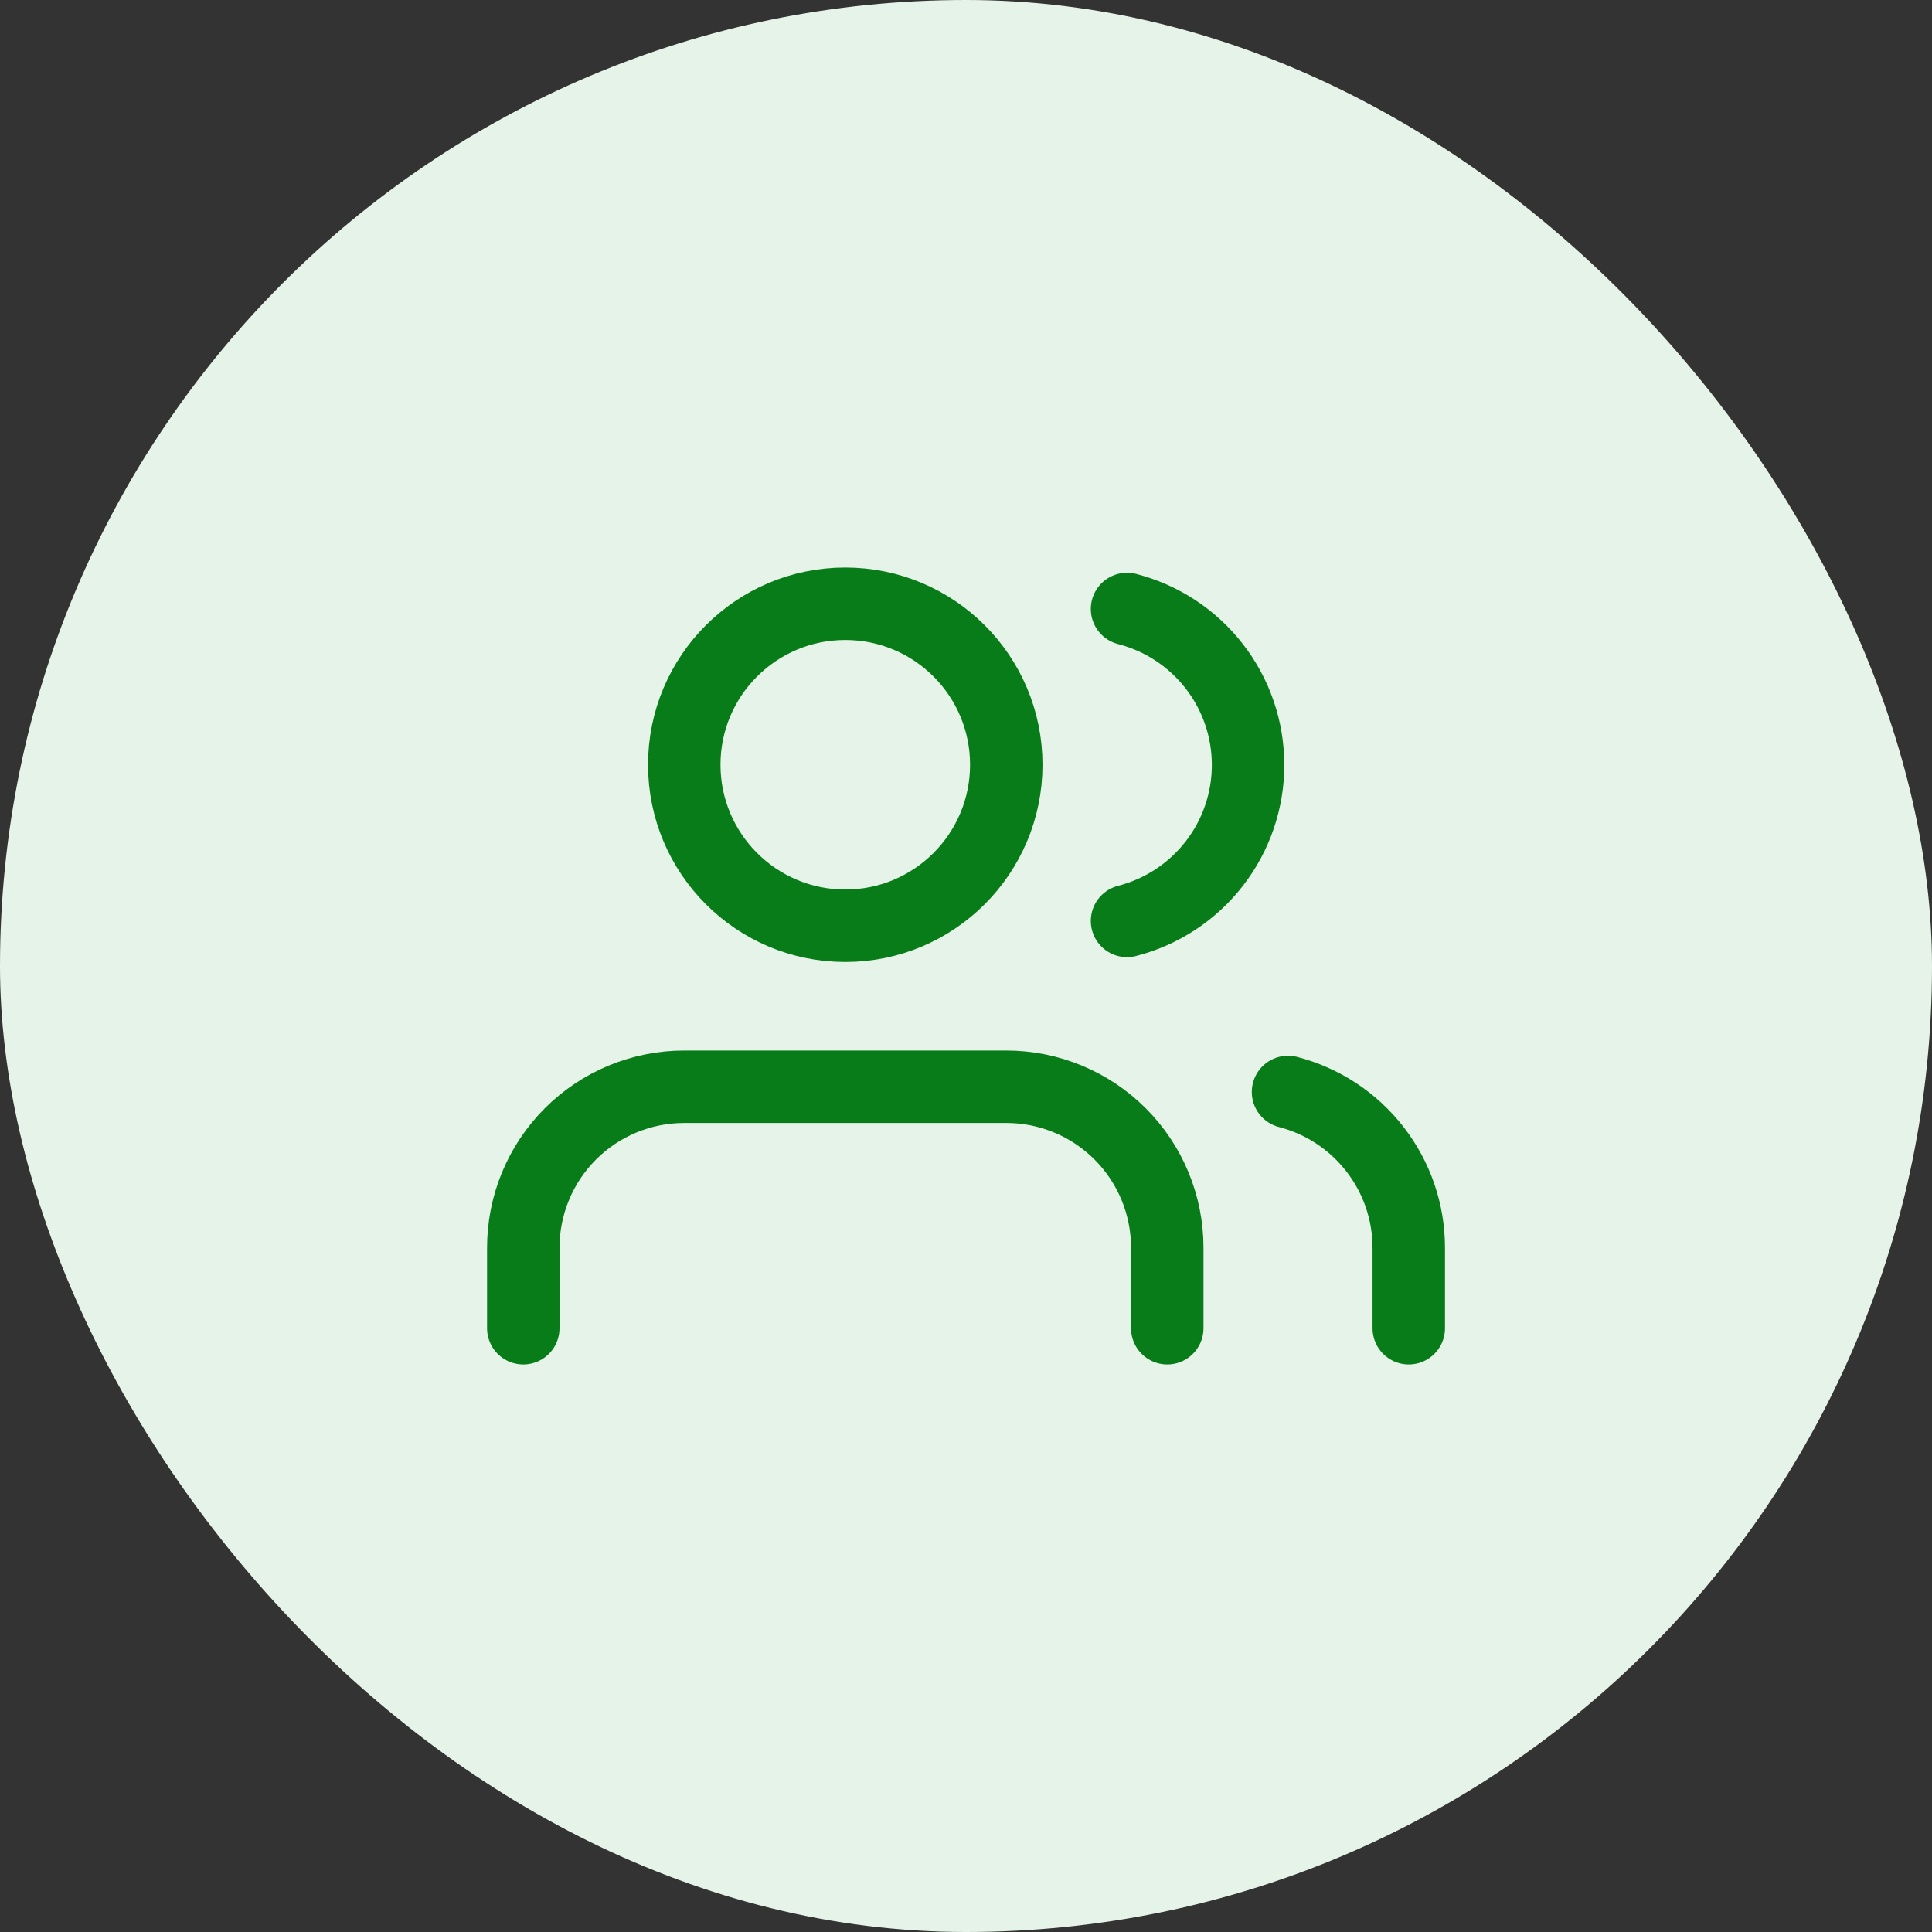
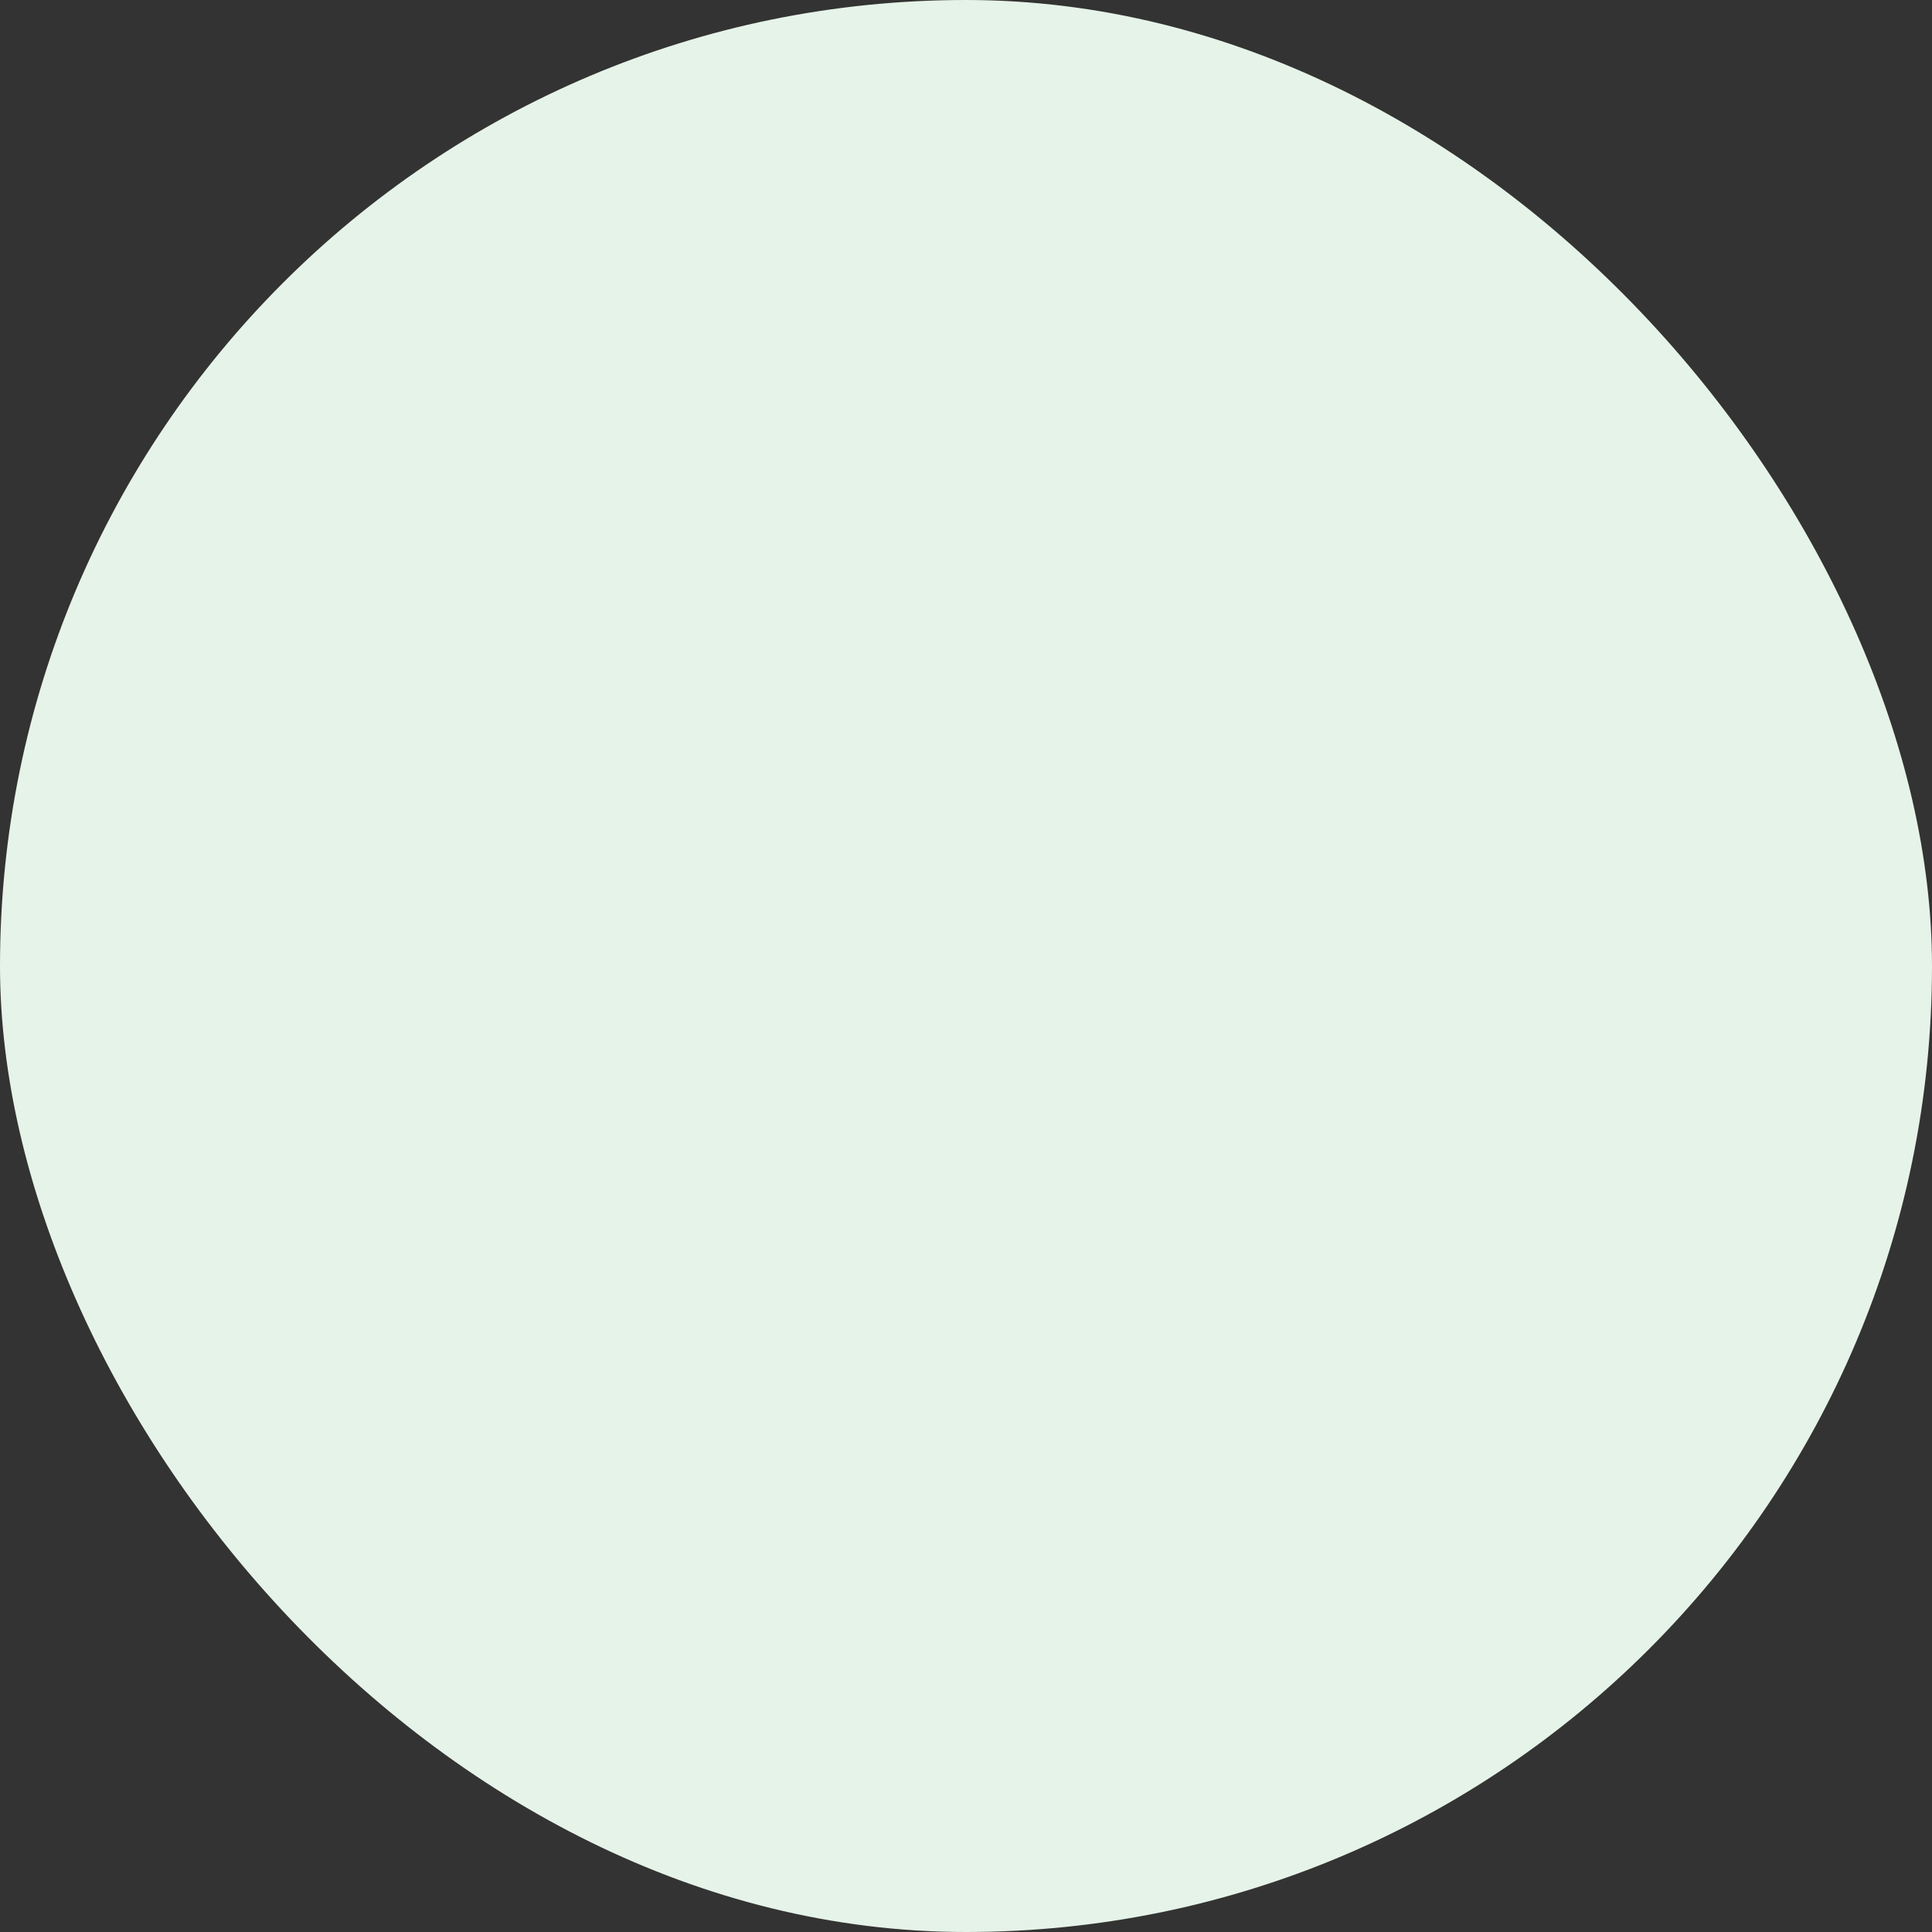
<svg xmlns="http://www.w3.org/2000/svg" width="40" height="40" viewBox="0 0 40 40" fill="none">
  <rect x="0" y="0" width="40" height="40" fill="#333333" stroke="none" />
  <rect width="40" height="40" rx="20" fill="#E6F3E8" />
-   <path d="M24.167 27.5V25.833C24.167 24.949 23.816 24.101 23.191 23.476C22.566 22.851 21.718 22.5 20.834 22.5H14.167C13.283 22.5 12.435 22.851 11.81 23.476C11.185 24.101 10.834 24.949 10.834 25.833V27.5M29.167 27.5V25.833C29.167 25.095 28.921 24.377 28.468 23.794C28.016 23.21 27.382 22.793 26.667 22.608M23.334 12.608C24.051 12.792 24.686 13.209 25.14 13.794C25.594 14.378 25.84 15.097 25.84 15.838C25.84 16.578 25.594 17.297 25.14 17.881C24.686 18.466 24.051 18.883 23.334 19.067M20.834 15.833C20.834 17.674 19.342 19.167 17.501 19.167C15.66 19.167 14.167 17.674 14.167 15.833C14.167 13.992 15.66 12.5 17.501 12.5C19.342 12.5 20.834 13.992 20.834 15.833Z" stroke="#087C19" stroke-width="1.5" stroke-linecap="round" stroke-linejoin="round" />
</svg>